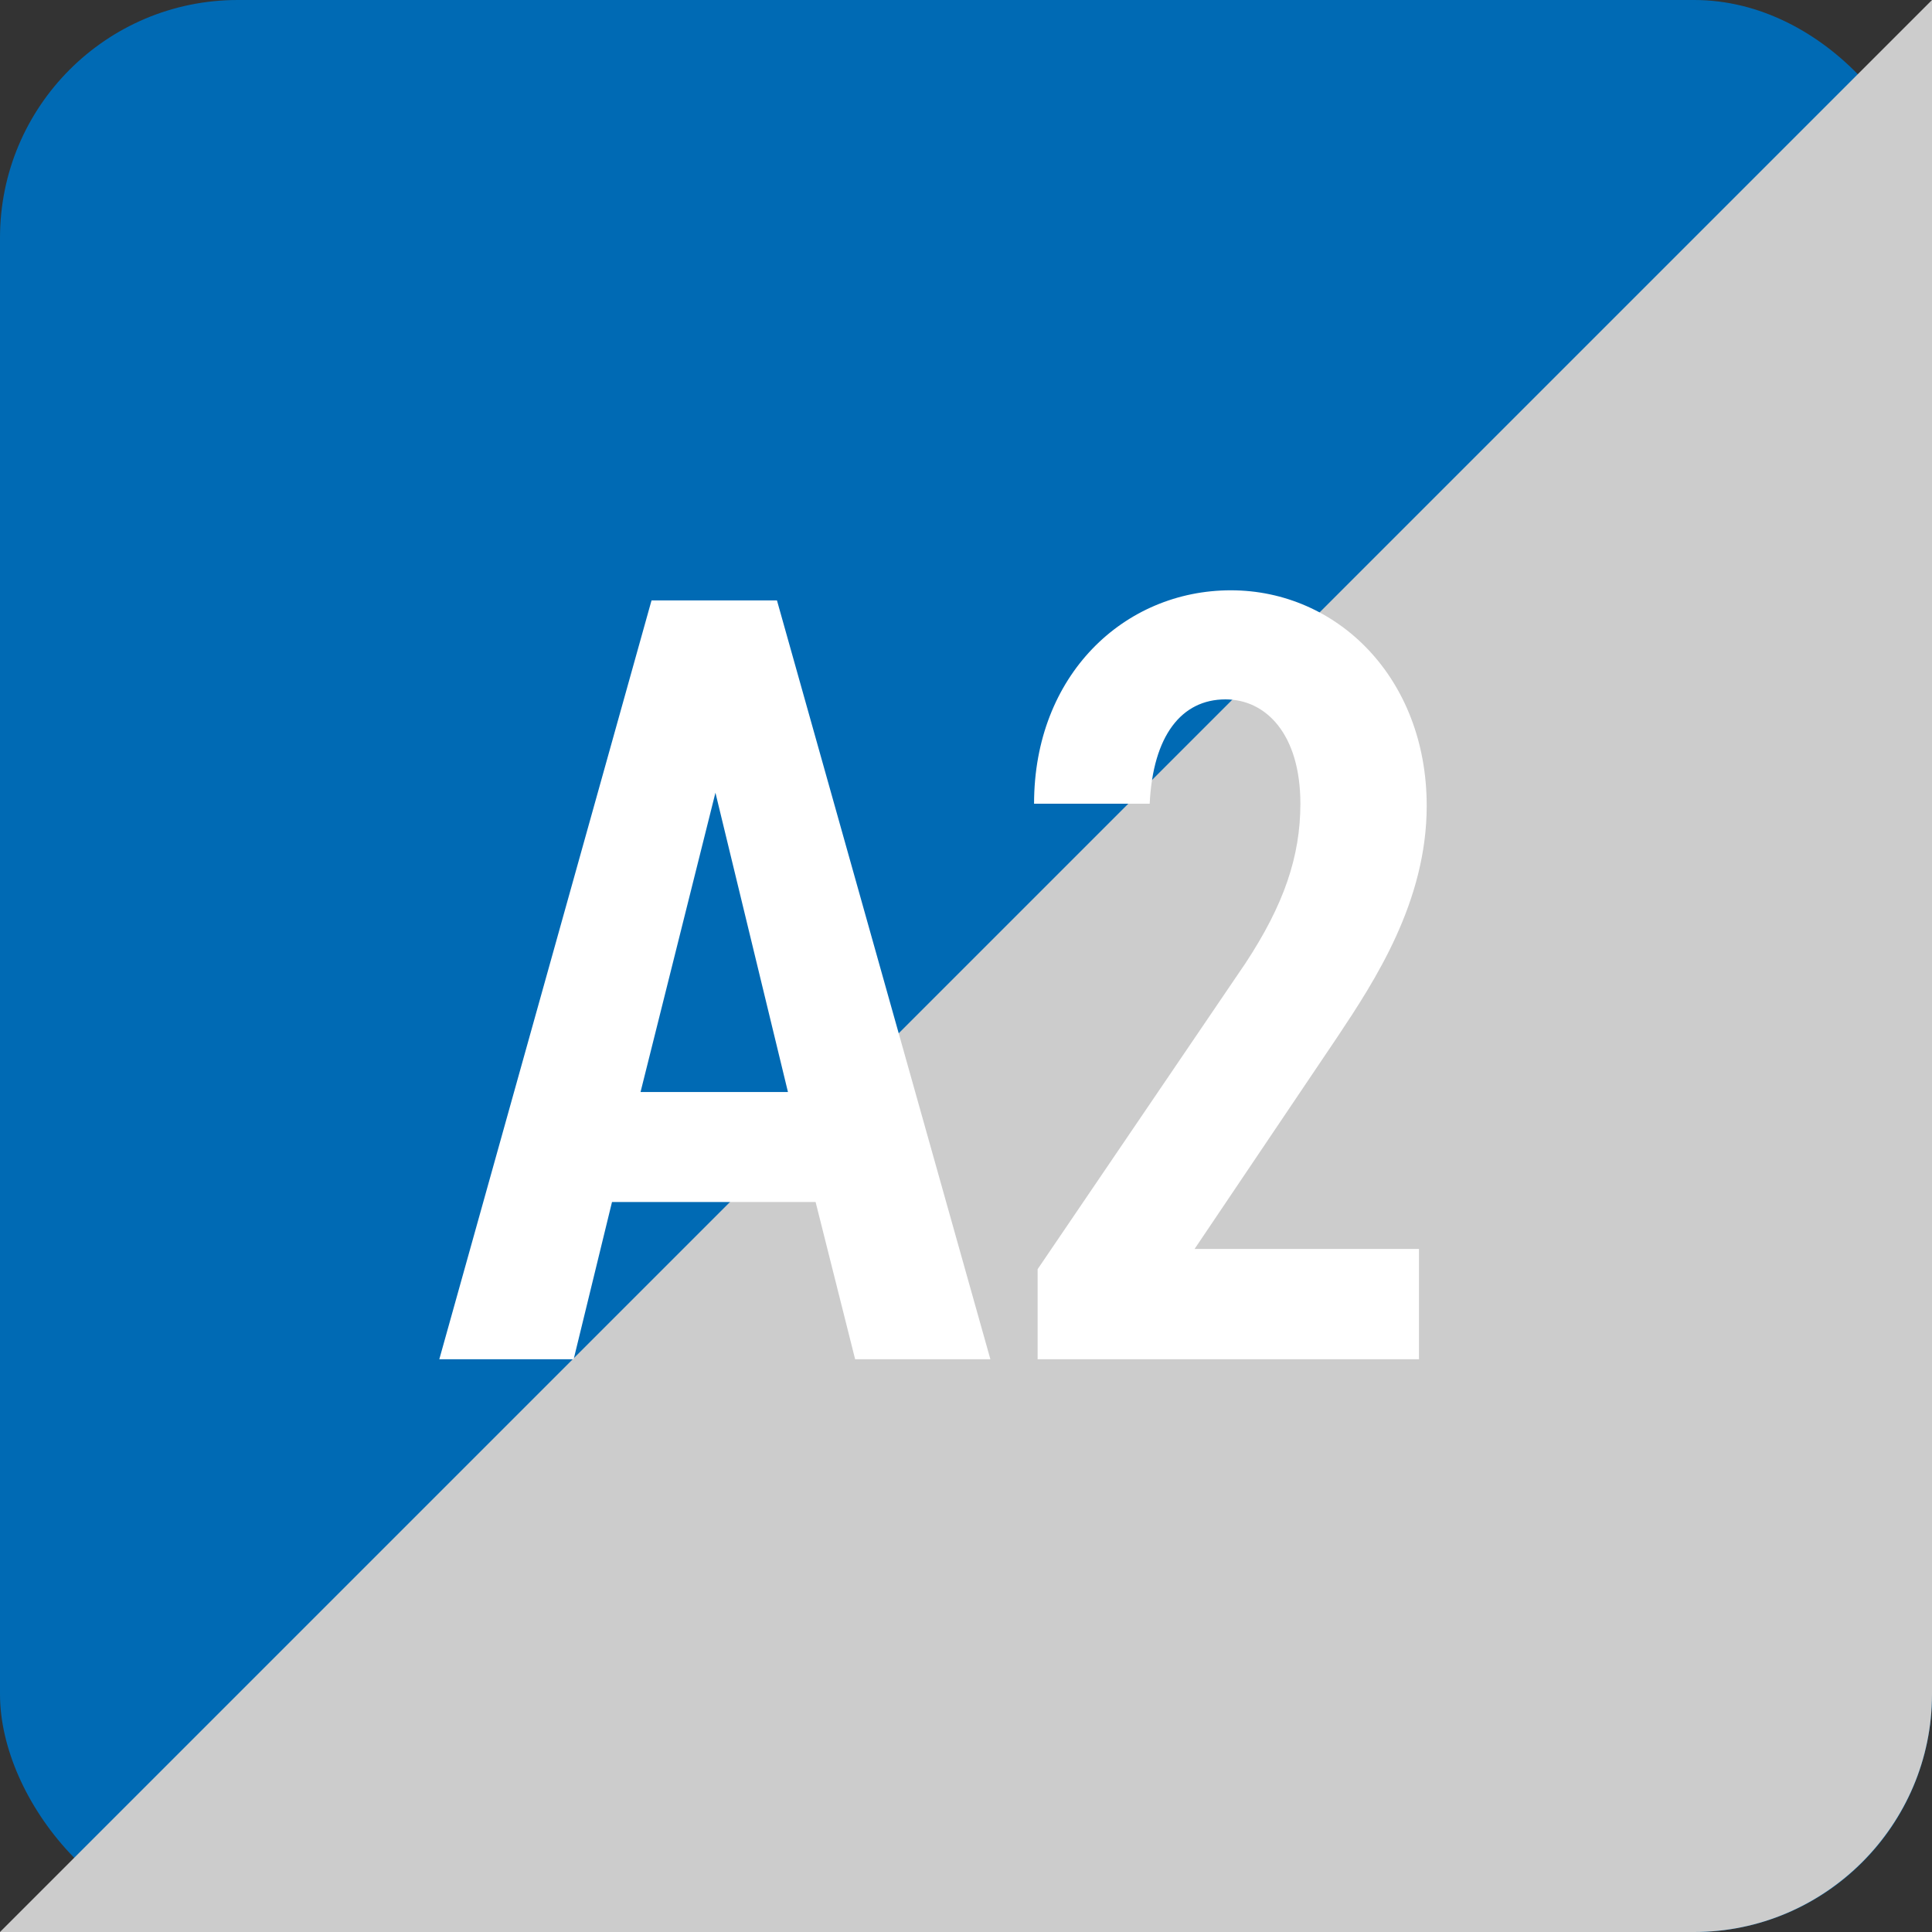
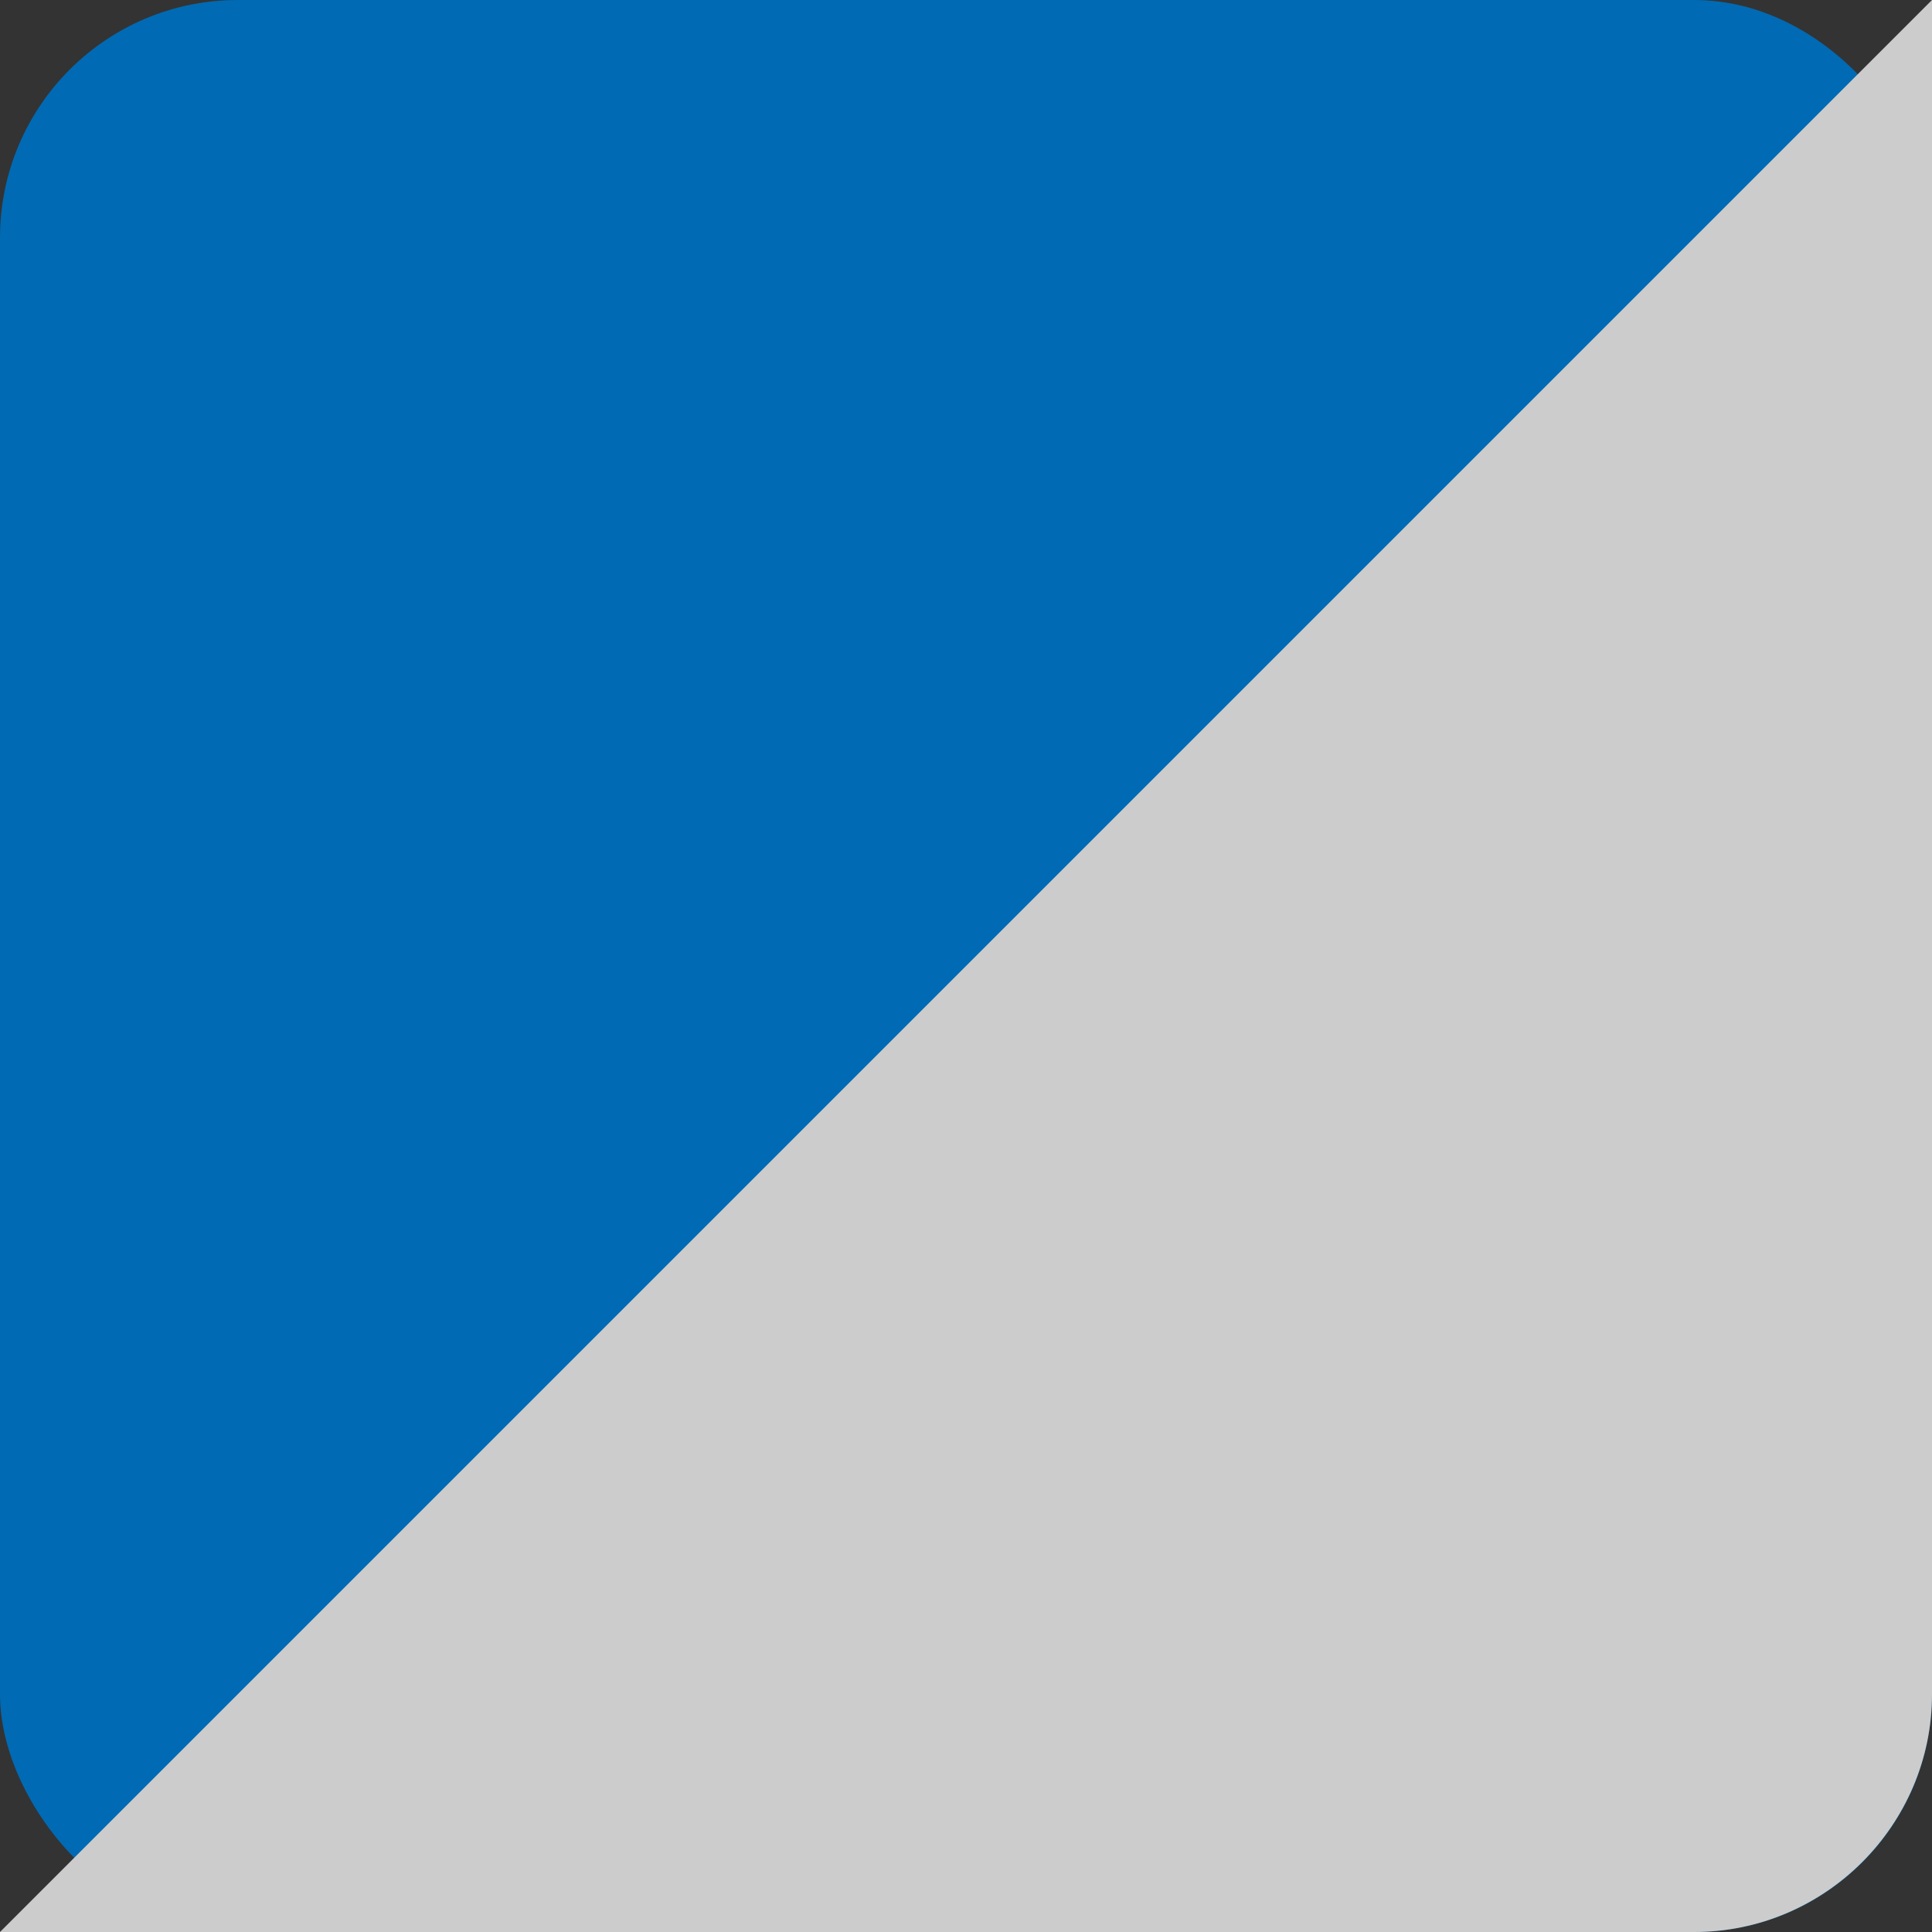
<svg xmlns="http://www.w3.org/2000/svg" width="65" height="65" viewBox="0 0 65 65">
  <rect x="0" y="0" width="65" height="65" fill="#333333" stroke="none" />
  <defs>
    <style>
 .cls-1 {
 fill: #ccc;
 }

 .cls-1, .cls-2, .cls-3 {
 stroke-width: 0px;
 }

 .cls-4 {
 isolation: isolate;
 }

 .cls-2 {
 fill: #006ab4;
 }

 .cls-3 {
 fill: #fff;
 }

 .cls-5 {
 mix-blend-mode: multiply;
 }
 </style>
  </defs>
  <g class="cls-4">
    <g>
      <g>
        <rect class="cls-2" width="65" height="65" rx="8" ry="8" />
        <g class="cls-5">
          <path class="cls-1" d="M65,0v57c0,4.4-3.6,8-8,8H0" />
        </g>
        <g>
-           <path class="cls-3" d="M14.78,45.73l7.14-25.53h4.22l7.18,25.53h-4.55l-1.33-5.29h-6.85l-1.29,5.29h-4.51ZM21.55,36.74h4.96l-2.44-10.07-2.52,10.07Z" />
-           <path class="cls-3" d="M47.75,45.73h-12.84v-3.03l6.99-10.29c1.29-1.96,1.85-3.59,1.85-5.37,0-2.33-1.15-3.51-2.52-3.51-1.48,0-2.44,1.22-2.55,3.51h-3.89c0-4.33,3.03-7.18,6.62-7.18s6.59,2.96,6.59,7.25c0,3.22-1.74,5.88-3,7.77l-4.81,7.14h7.55v3.7Z" />
-         </g>
+           </g>
      </g>
    </g>
  </g>
</svg>